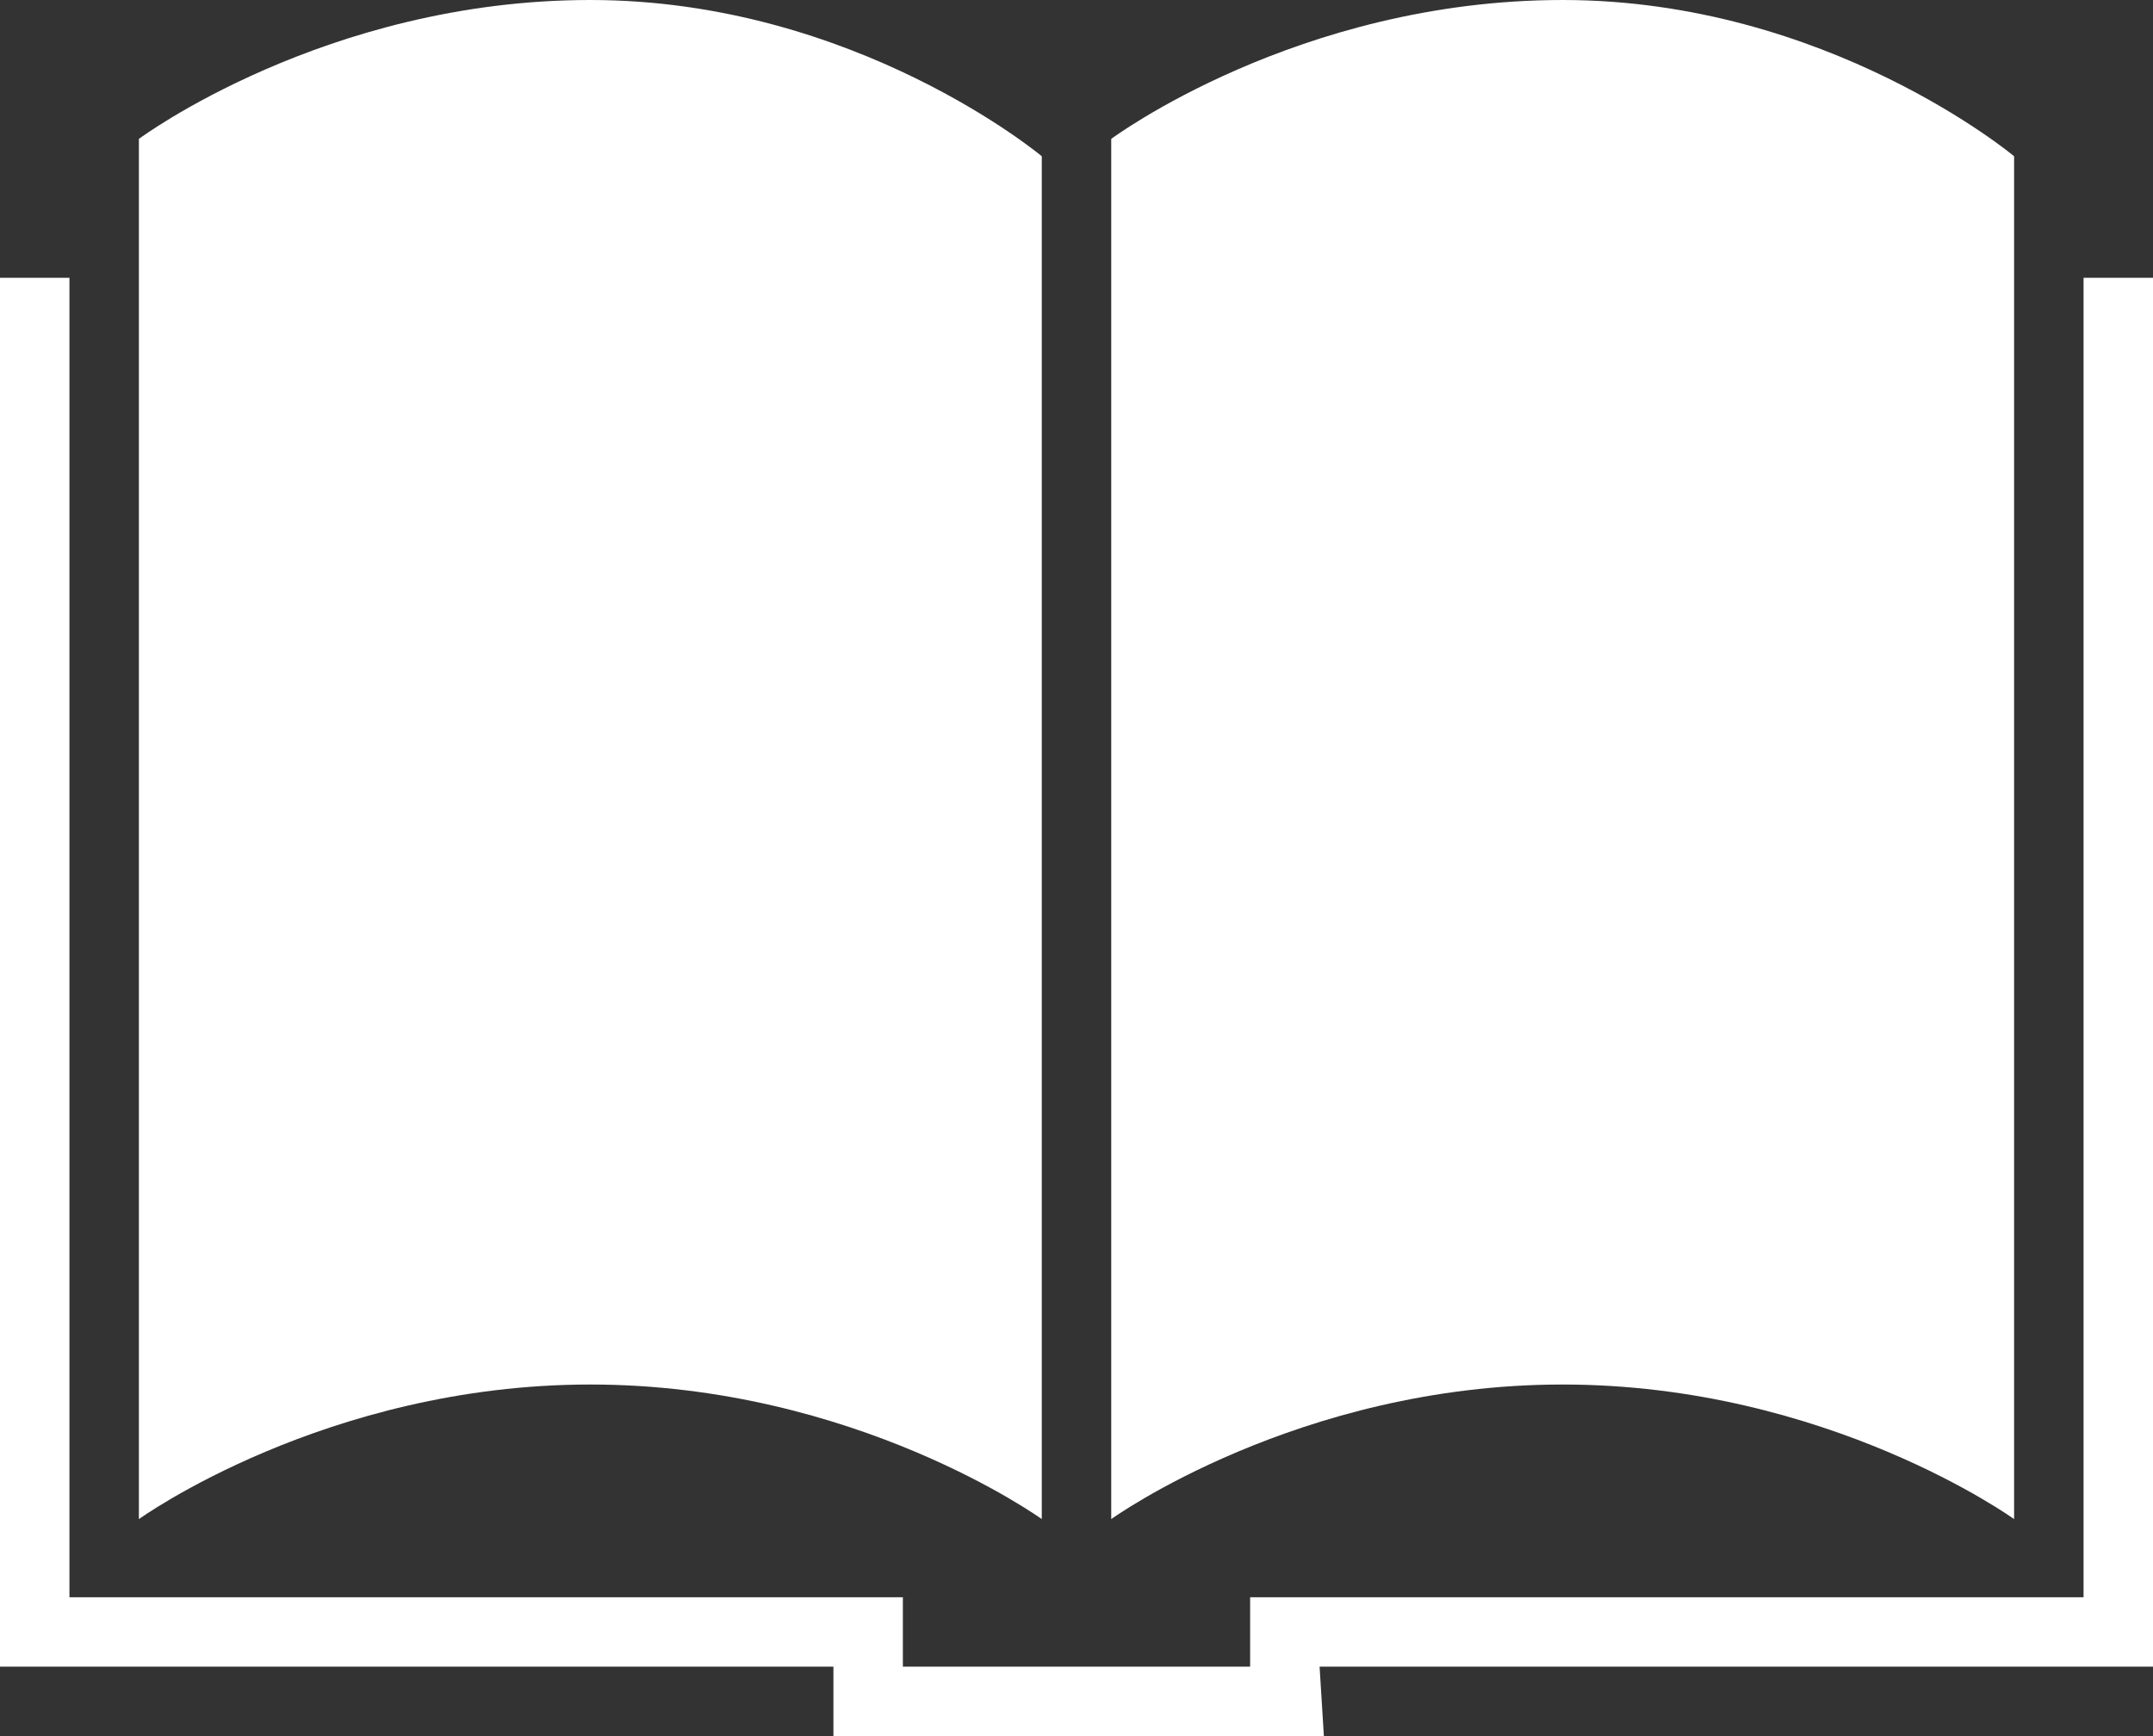
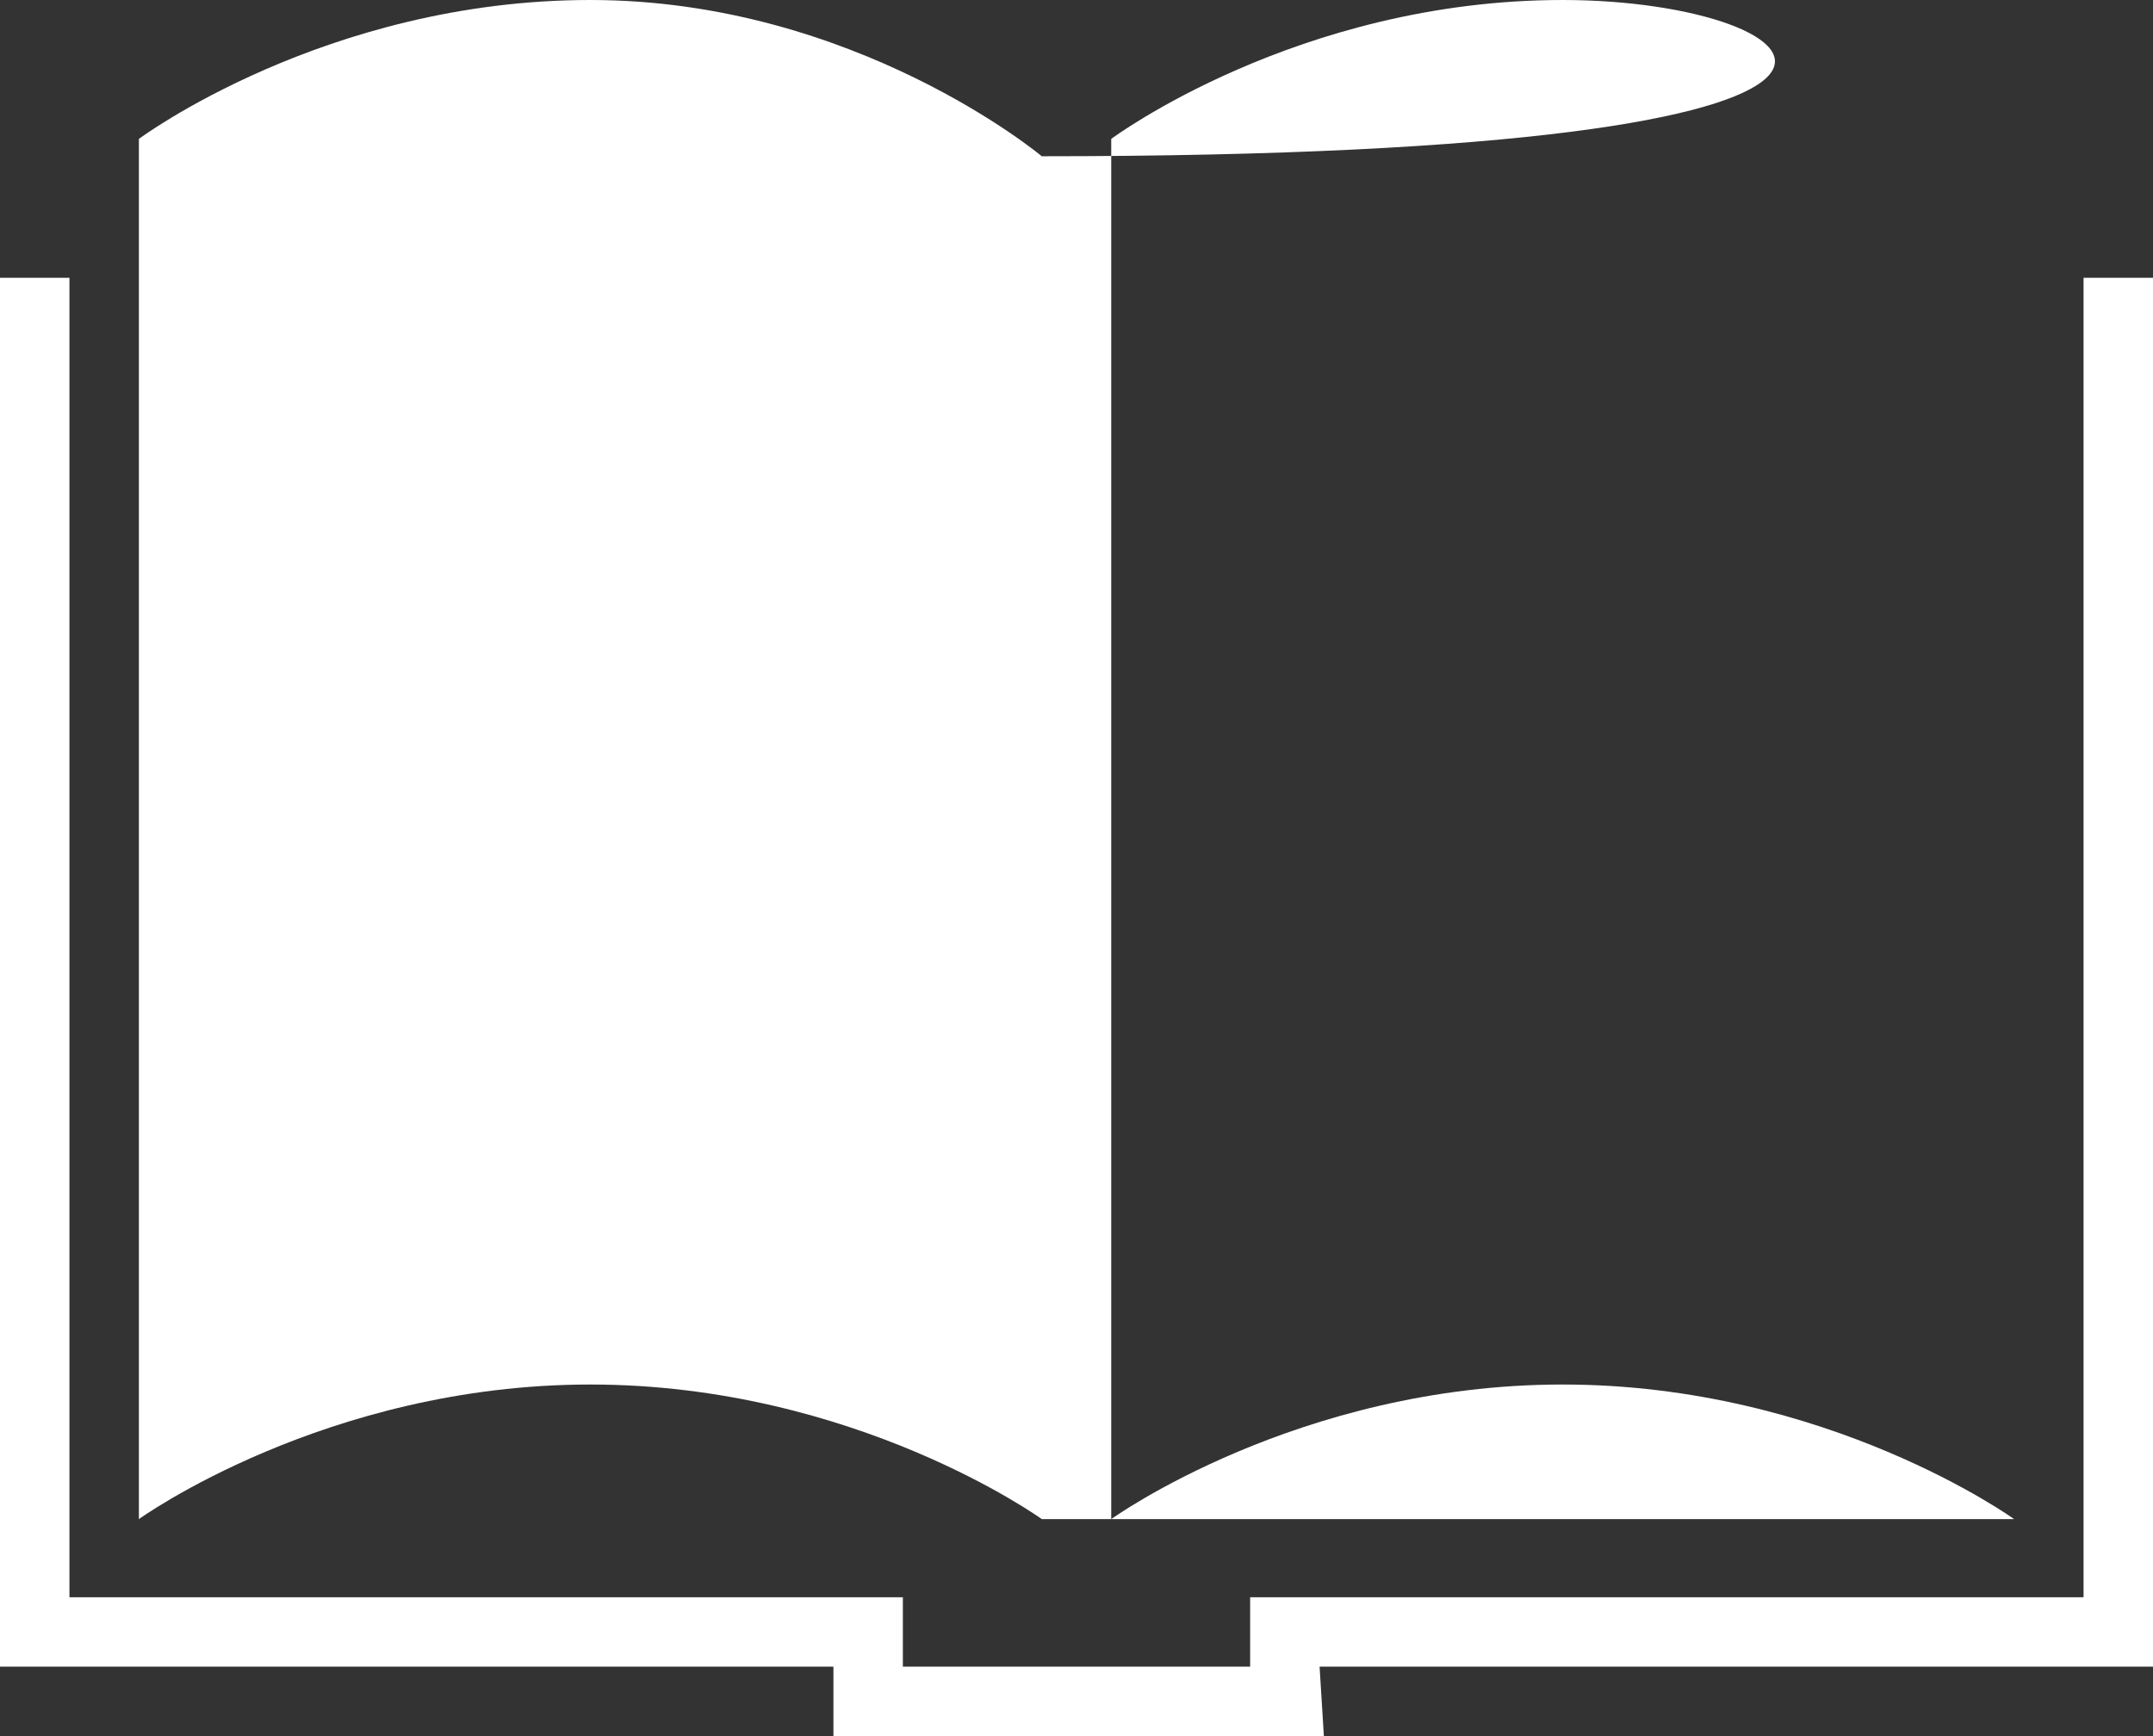
<svg xmlns="http://www.w3.org/2000/svg" width="775" height="625" viewBox="0 0 775 625" fill="none">
  <rect x="0" y="0" width="775" height="625" fill="#333333" stroke="none" />
-   <path d="M375 546.875V56.25C375 56.25 307.8 0 212.5 0C117.2 0 50 50 50 50V546.875C50 546.875 117.2 498.425 212.5 498.425C307.8 498.425 375 546.875 375 546.875ZM725 546.875V56.25C725 56.25 657.8 0 562.5 0C467.2 0 400 50 400 50V546.875C400 546.875 467.2 498.425 562.5 498.425C657.8 498.425 725 546.875 725 546.875ZM775 100H750V575H450V600H325V575H25V100H0V600H300V625H476.55L475 600H775V100Z" fill="white" />
+   <path d="M375 546.875V56.25C375 56.25 307.8 0 212.5 0C117.2 0 50 50 50 50V546.875C50 546.875 117.2 498.425 212.5 498.425C307.8 498.425 375 546.875 375 546.875ZV56.25C725 56.25 657.8 0 562.5 0C467.2 0 400 50 400 50V546.875C400 546.875 467.2 498.425 562.5 498.425C657.8 498.425 725 546.875 725 546.875ZM775 100H750V575H450V600H325V575H25V100H0V600H300V625H476.55L475 600H775V100Z" fill="white" />
</svg>